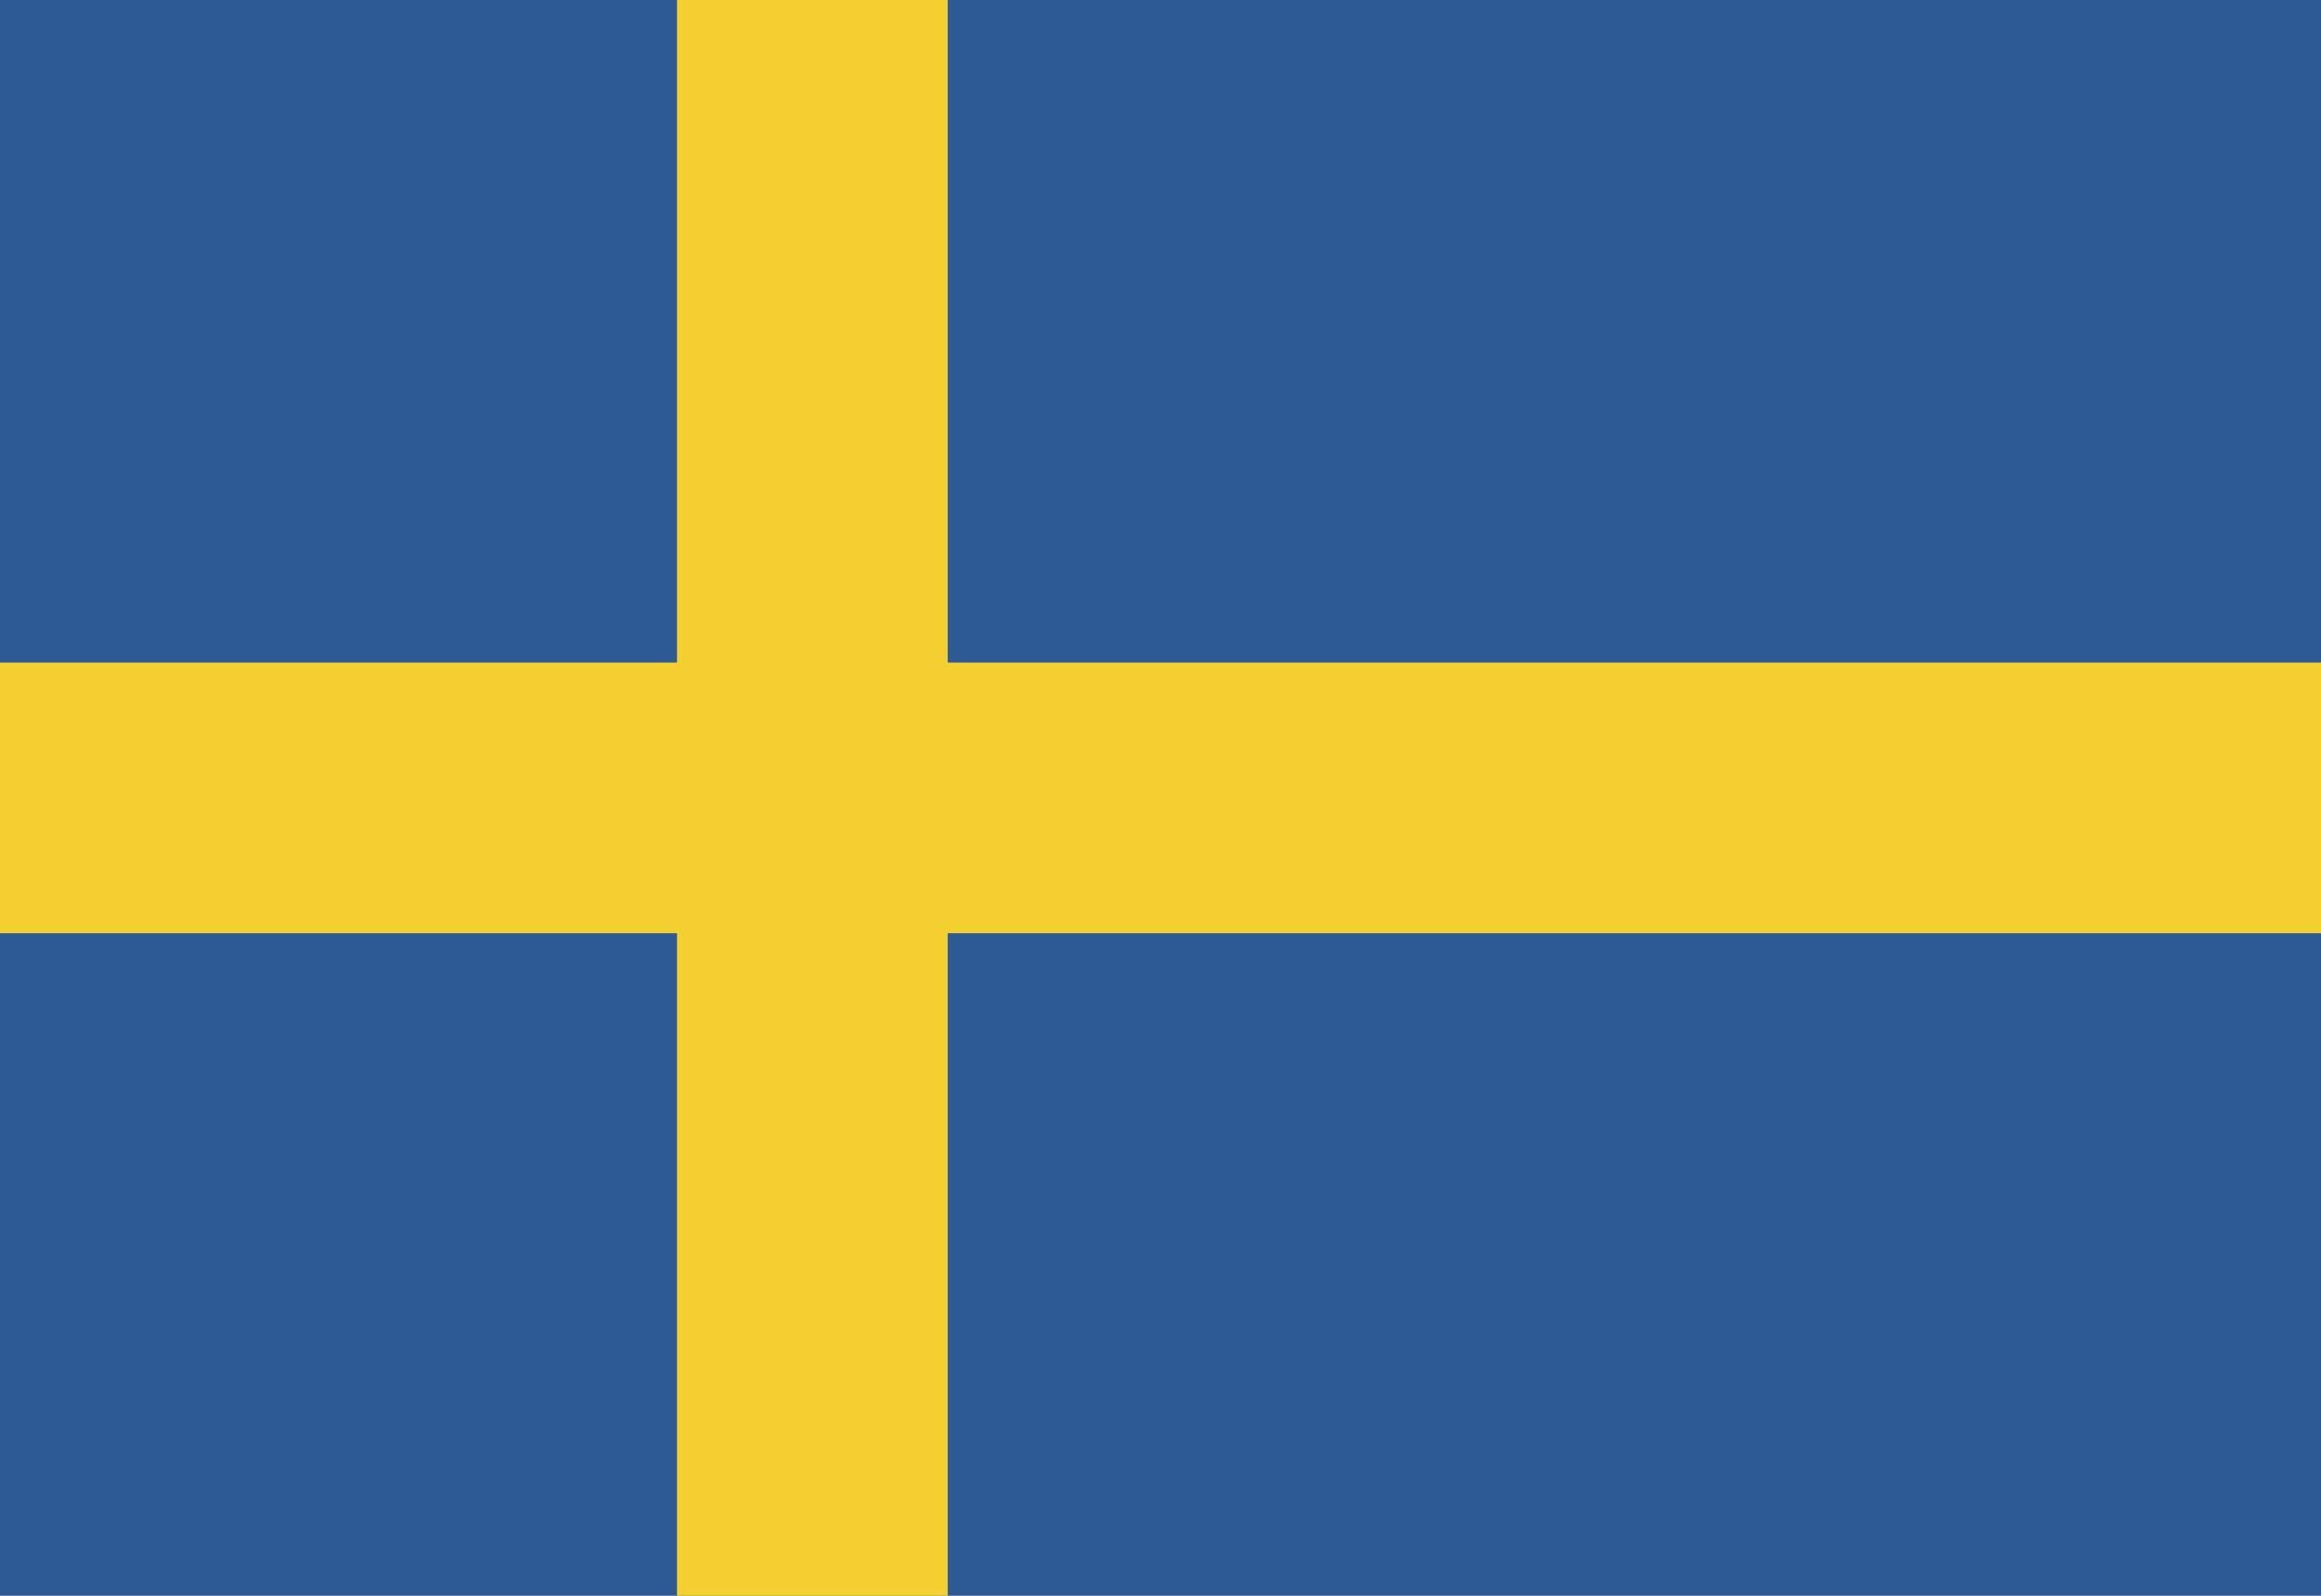
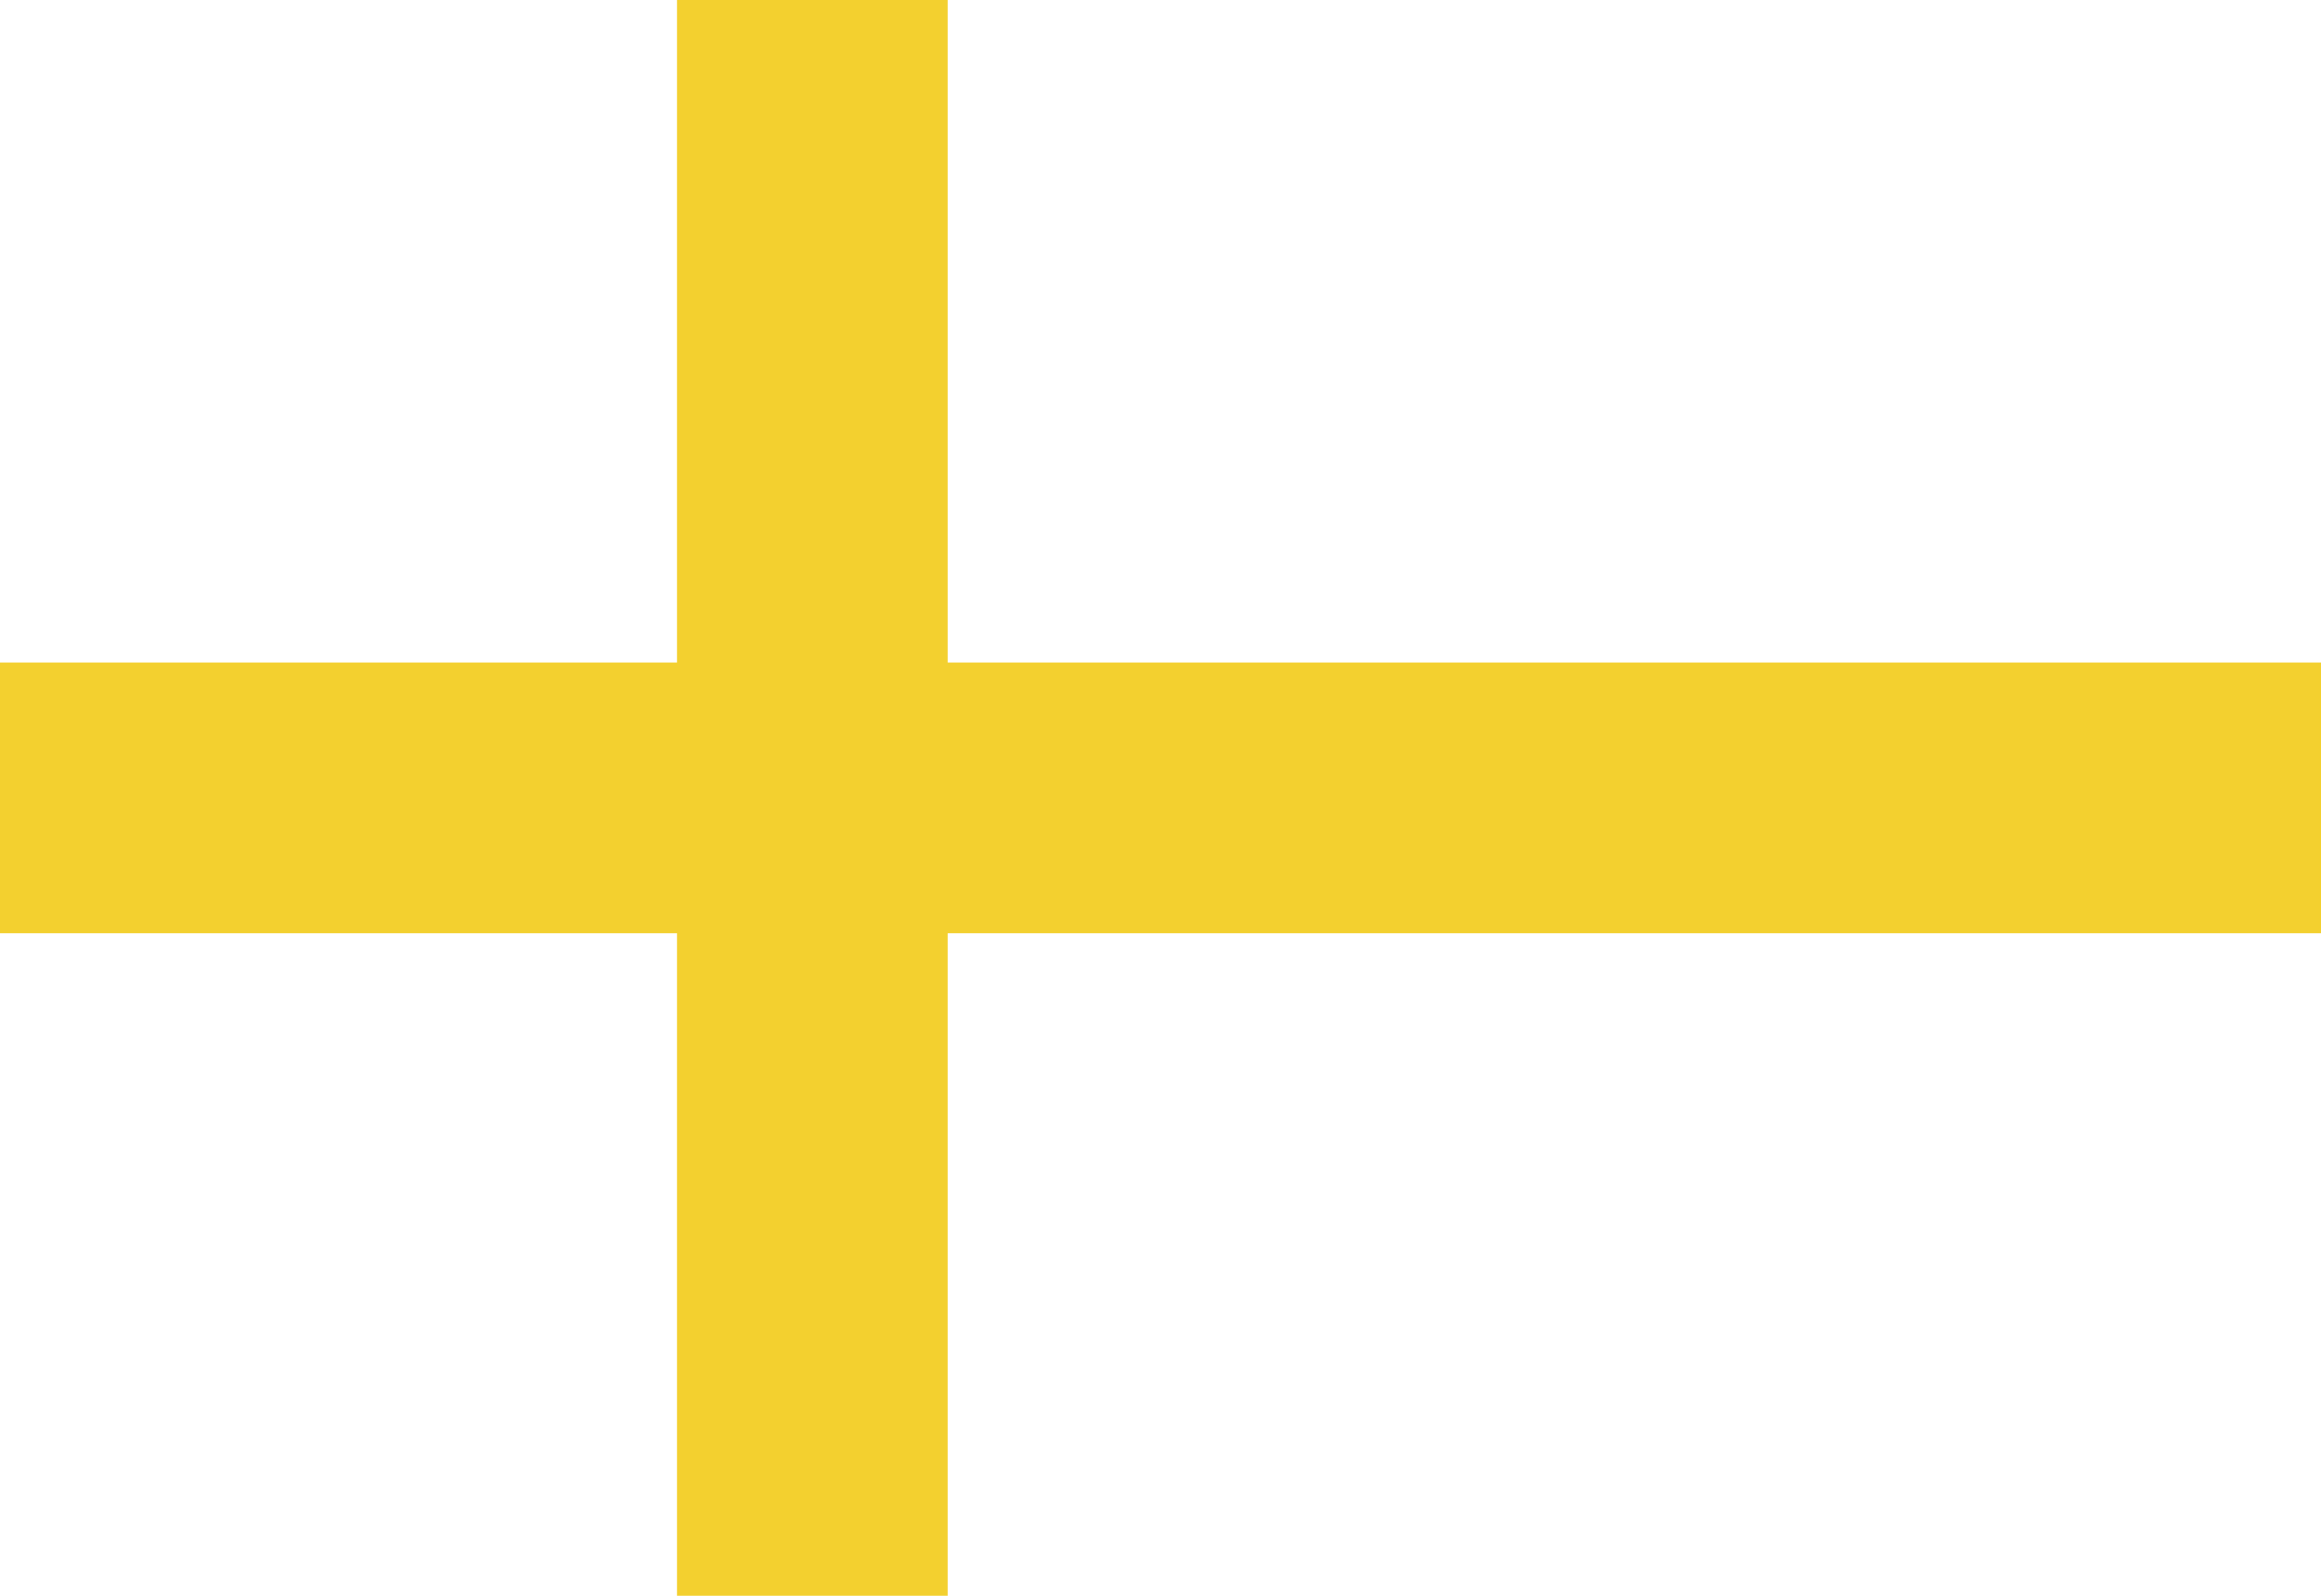
<svg xmlns="http://www.w3.org/2000/svg" xml:space="preserve" width="16px" height="11px" version="1.0" shape-rendering="geometricPrecision" text-rendering="geometricPrecision" image-rendering="optimizeQuality" fill-rule="evenodd" clip-rule="evenodd" viewBox="0 0 16000 11000">
  <g id="Layer_x0020_1">
-     <polygon fill="#2D5A95" points="0,11000 16000,11000 16000,-1 0,-1 " />
    <polygon fill="#F3D02F" points="4667,11000 6533,11000 6533,-1 4667,-1 " />
    <polygon fill="#F3D02F" points="0,6433 16000,6433 16000,4567 0,4567 " />
  </g>
</svg>